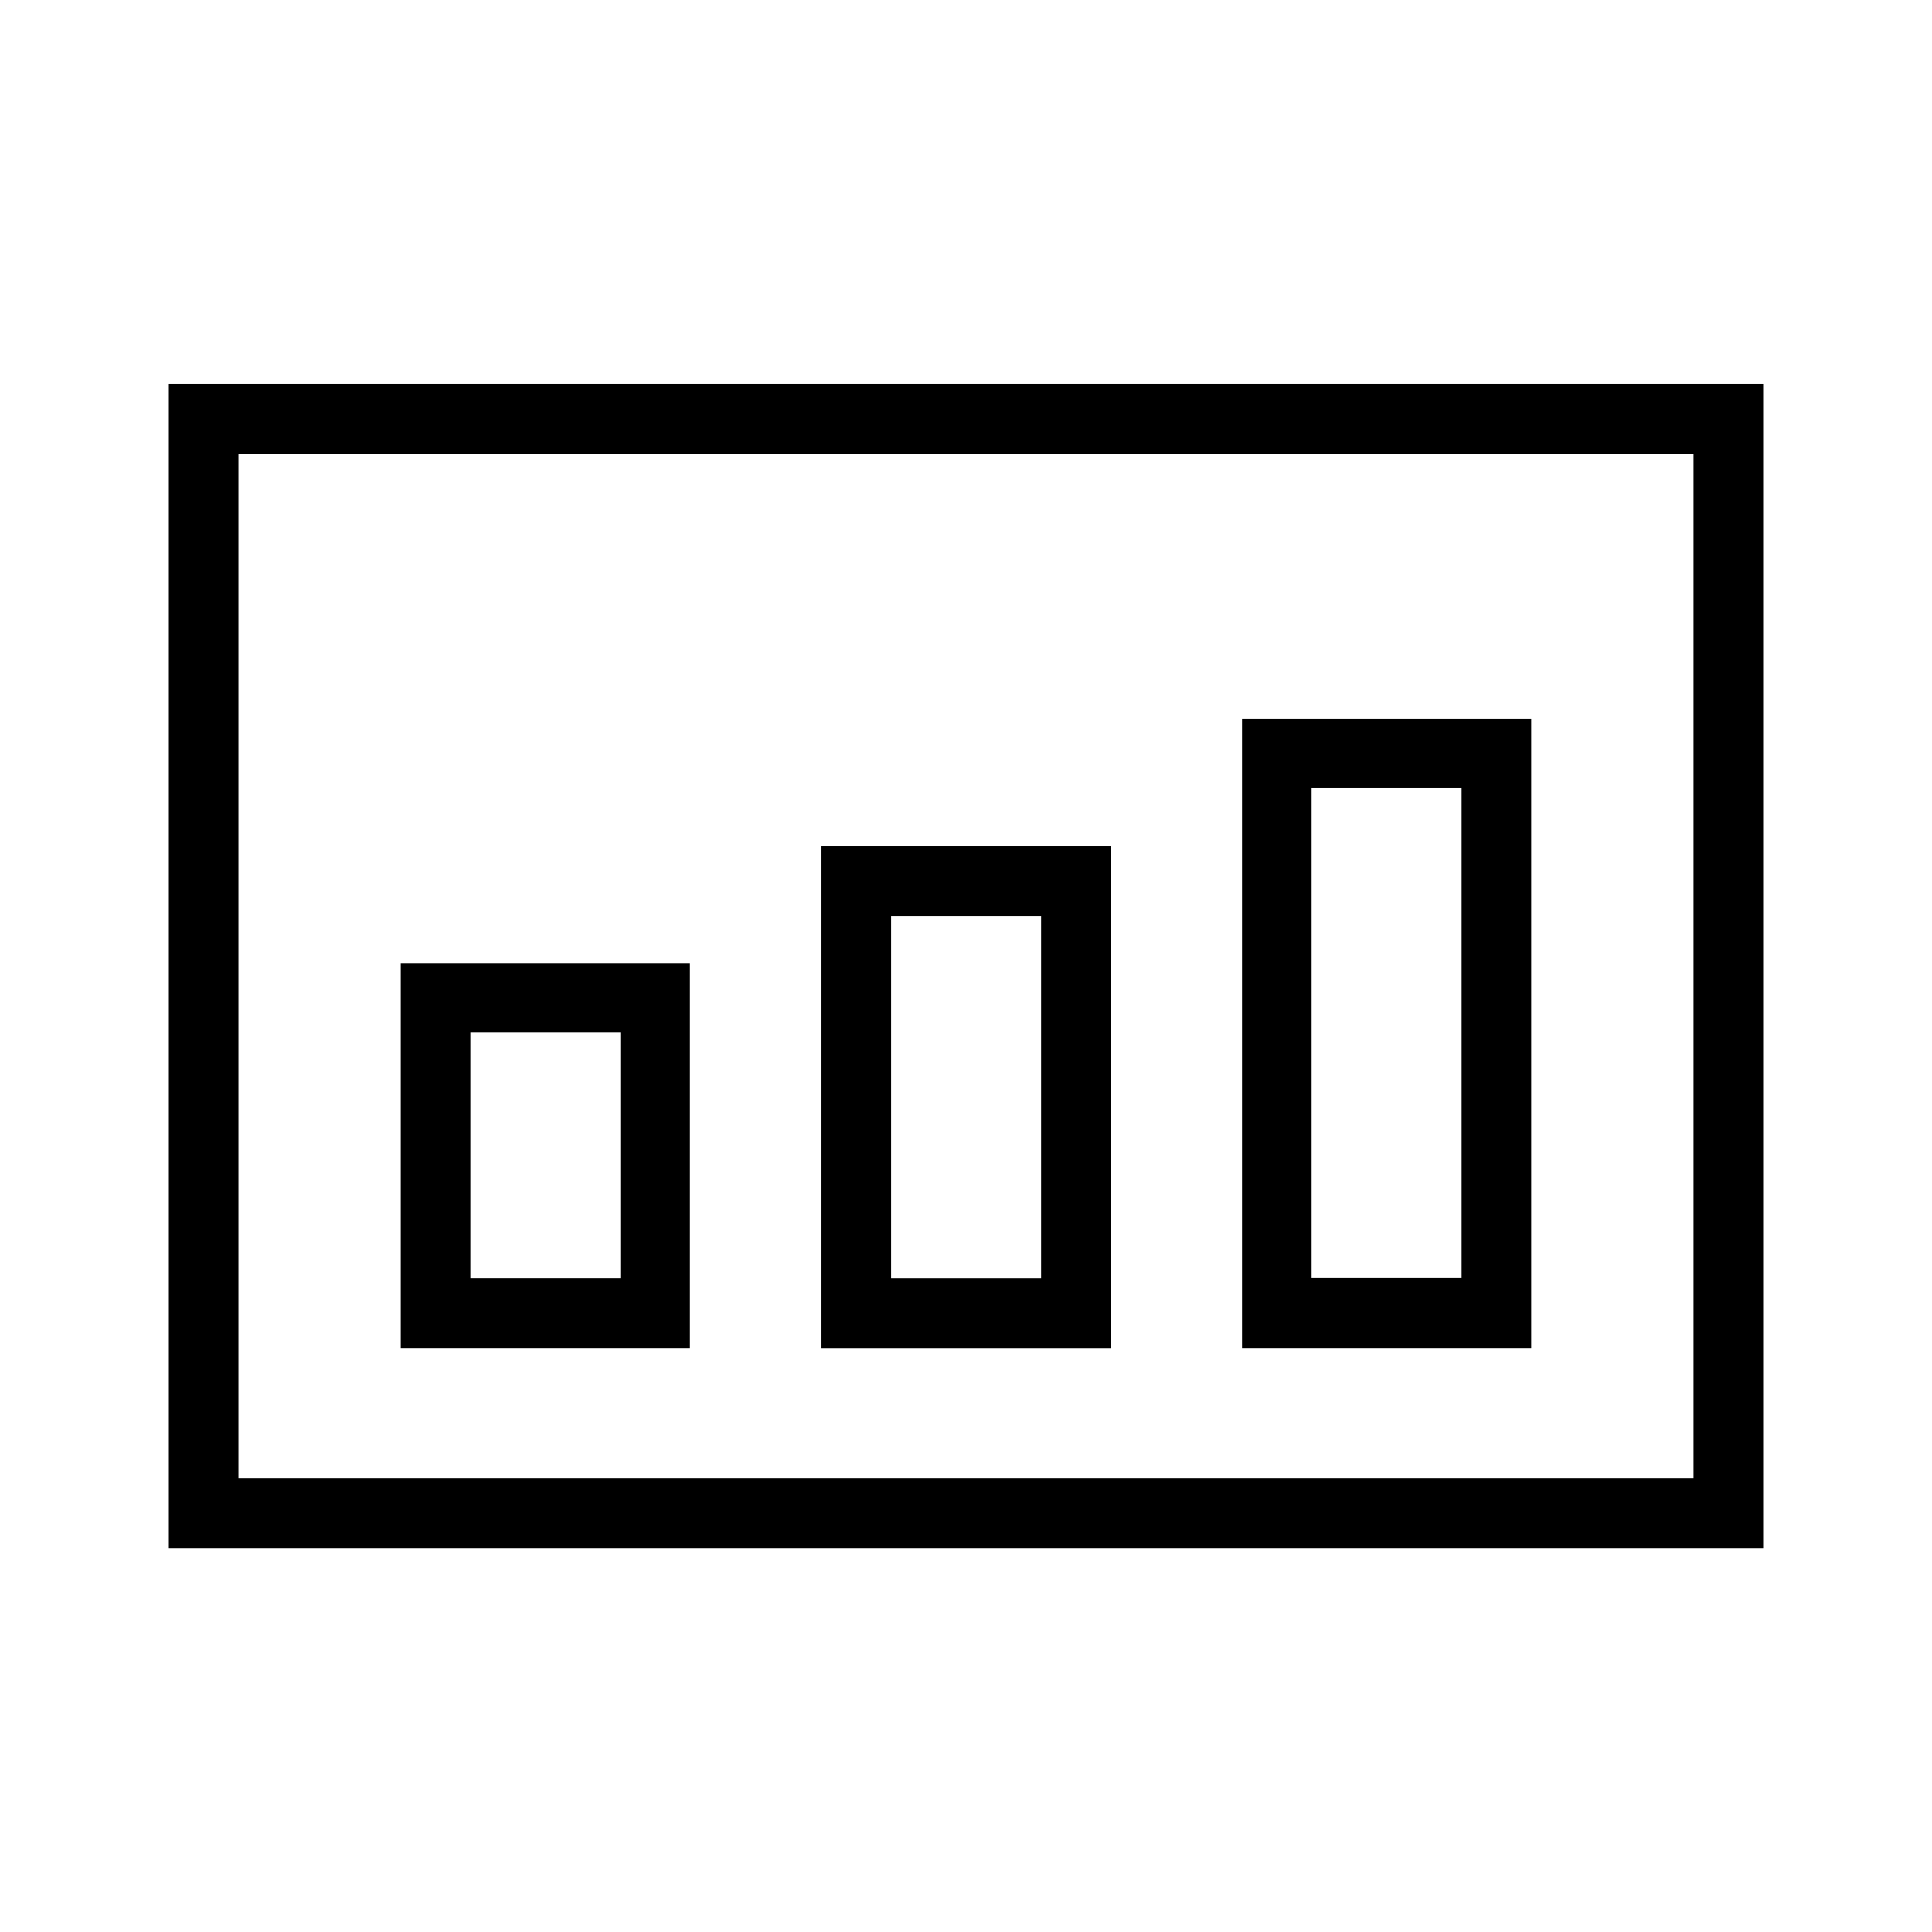
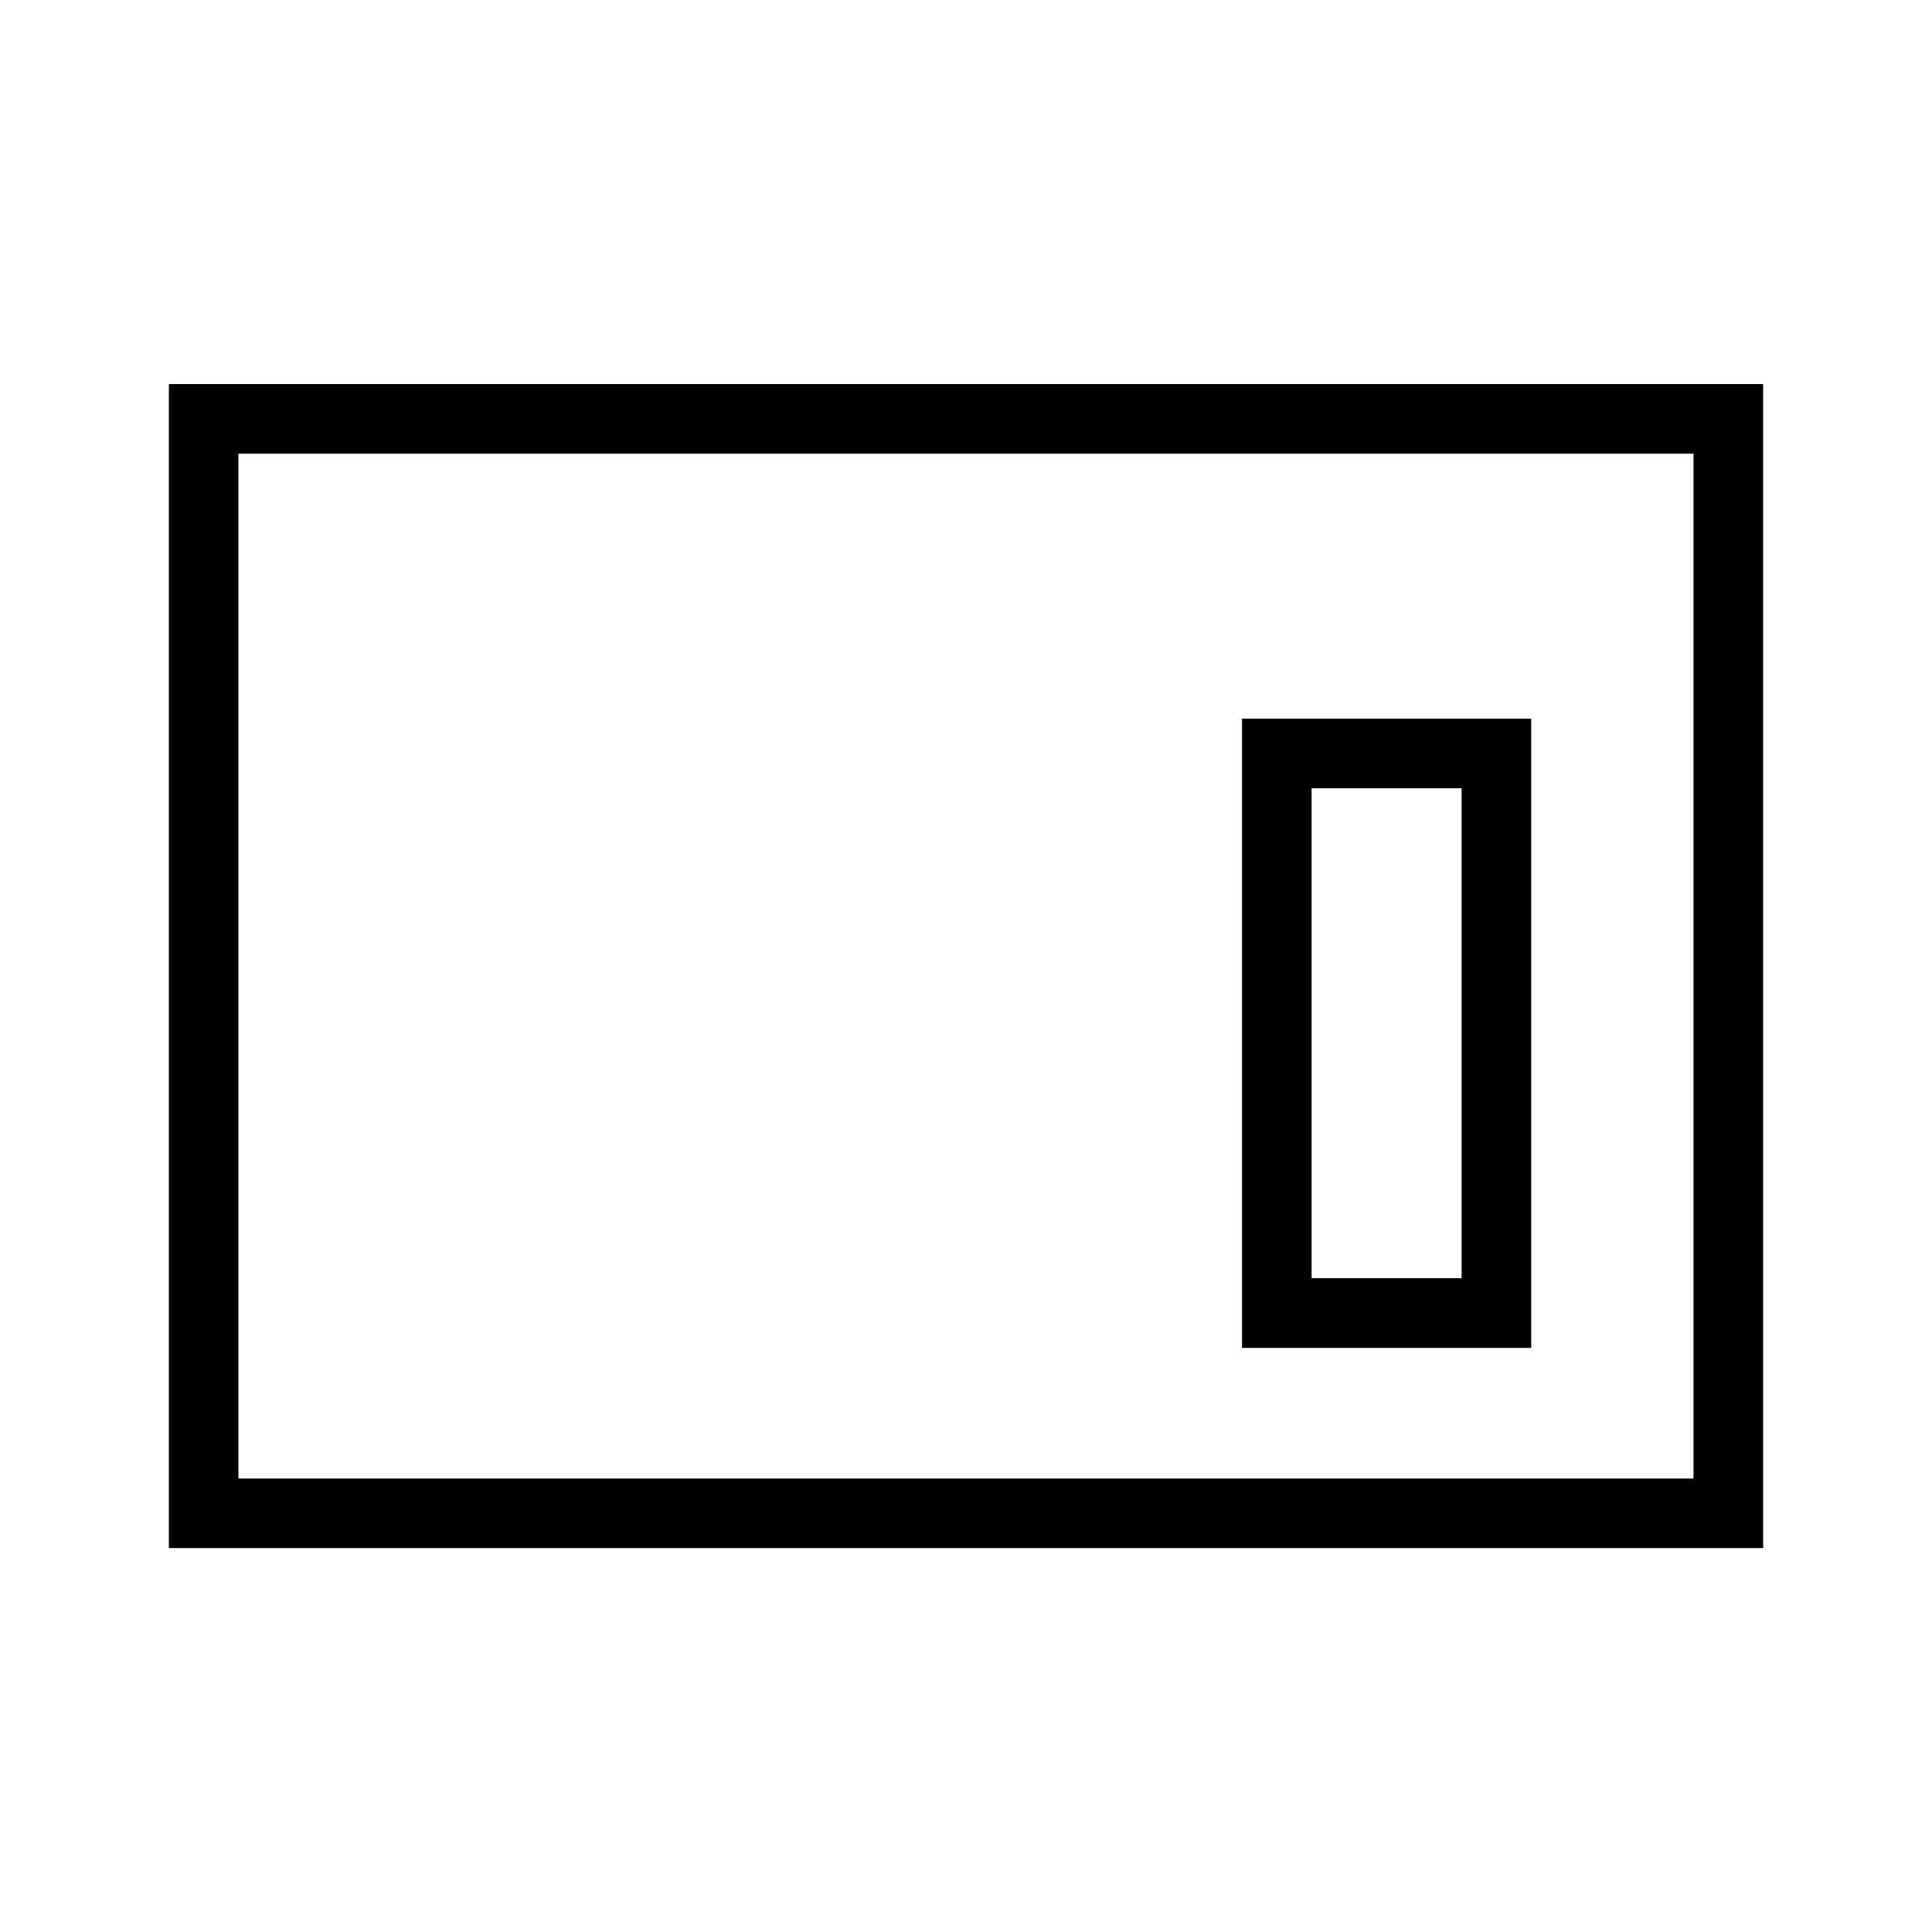
<svg xmlns="http://www.w3.org/2000/svg" fill="#000000" width="800px" height="800px" version="1.1" viewBox="144 144 512 512">
  <g>
    <path d="m188.75 245.78v308.48h422.5v-308.48zm404.05 290.04h-385.61v-271.6h385.61z" />
-     <path d="m326.84 399.24h-76.629v101.97h76.629zm-18.438 83.531h-39.75v-65.094h39.75z" />
-     <path d="m438.34 368.26h-76.629v132.96h76.629zm-18.438 114.52h-39.75v-96.078h39.75z" />
    <path d="m549.78 334.45h-76.629v166.76h76.629zm-18.438 148.27h-39.75v-129.83h39.75z" />
  </g>
</svg>